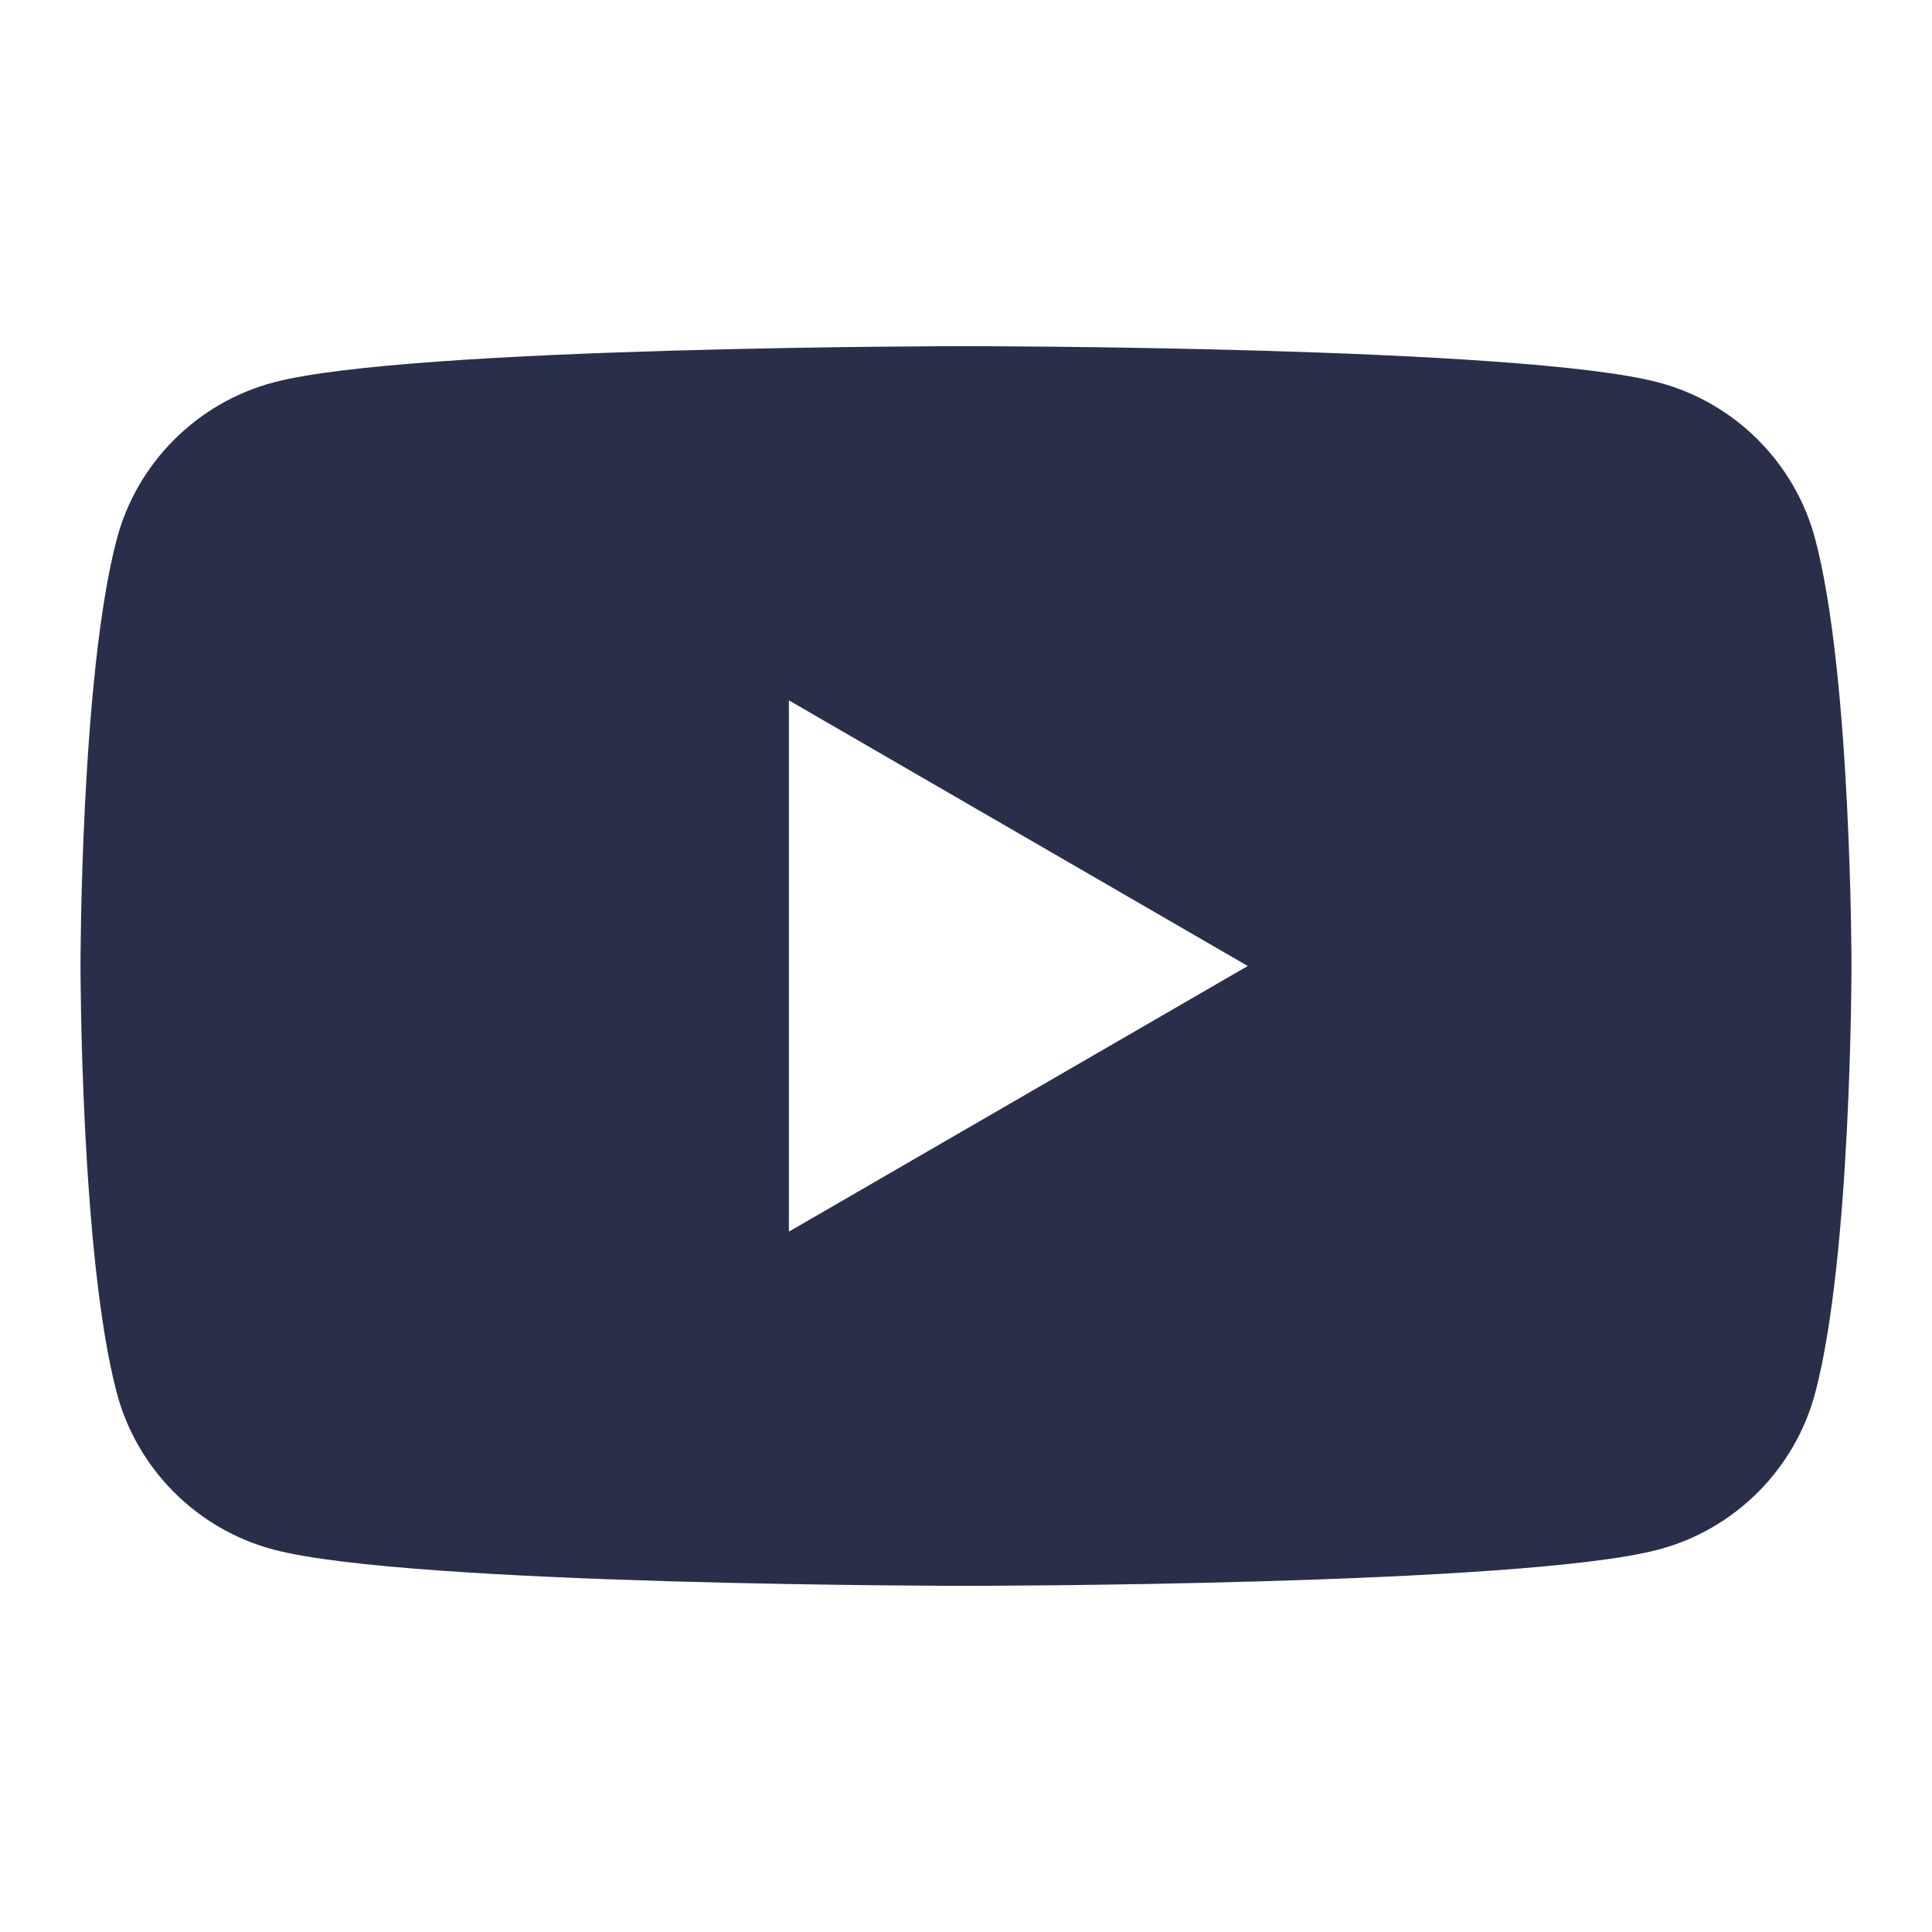
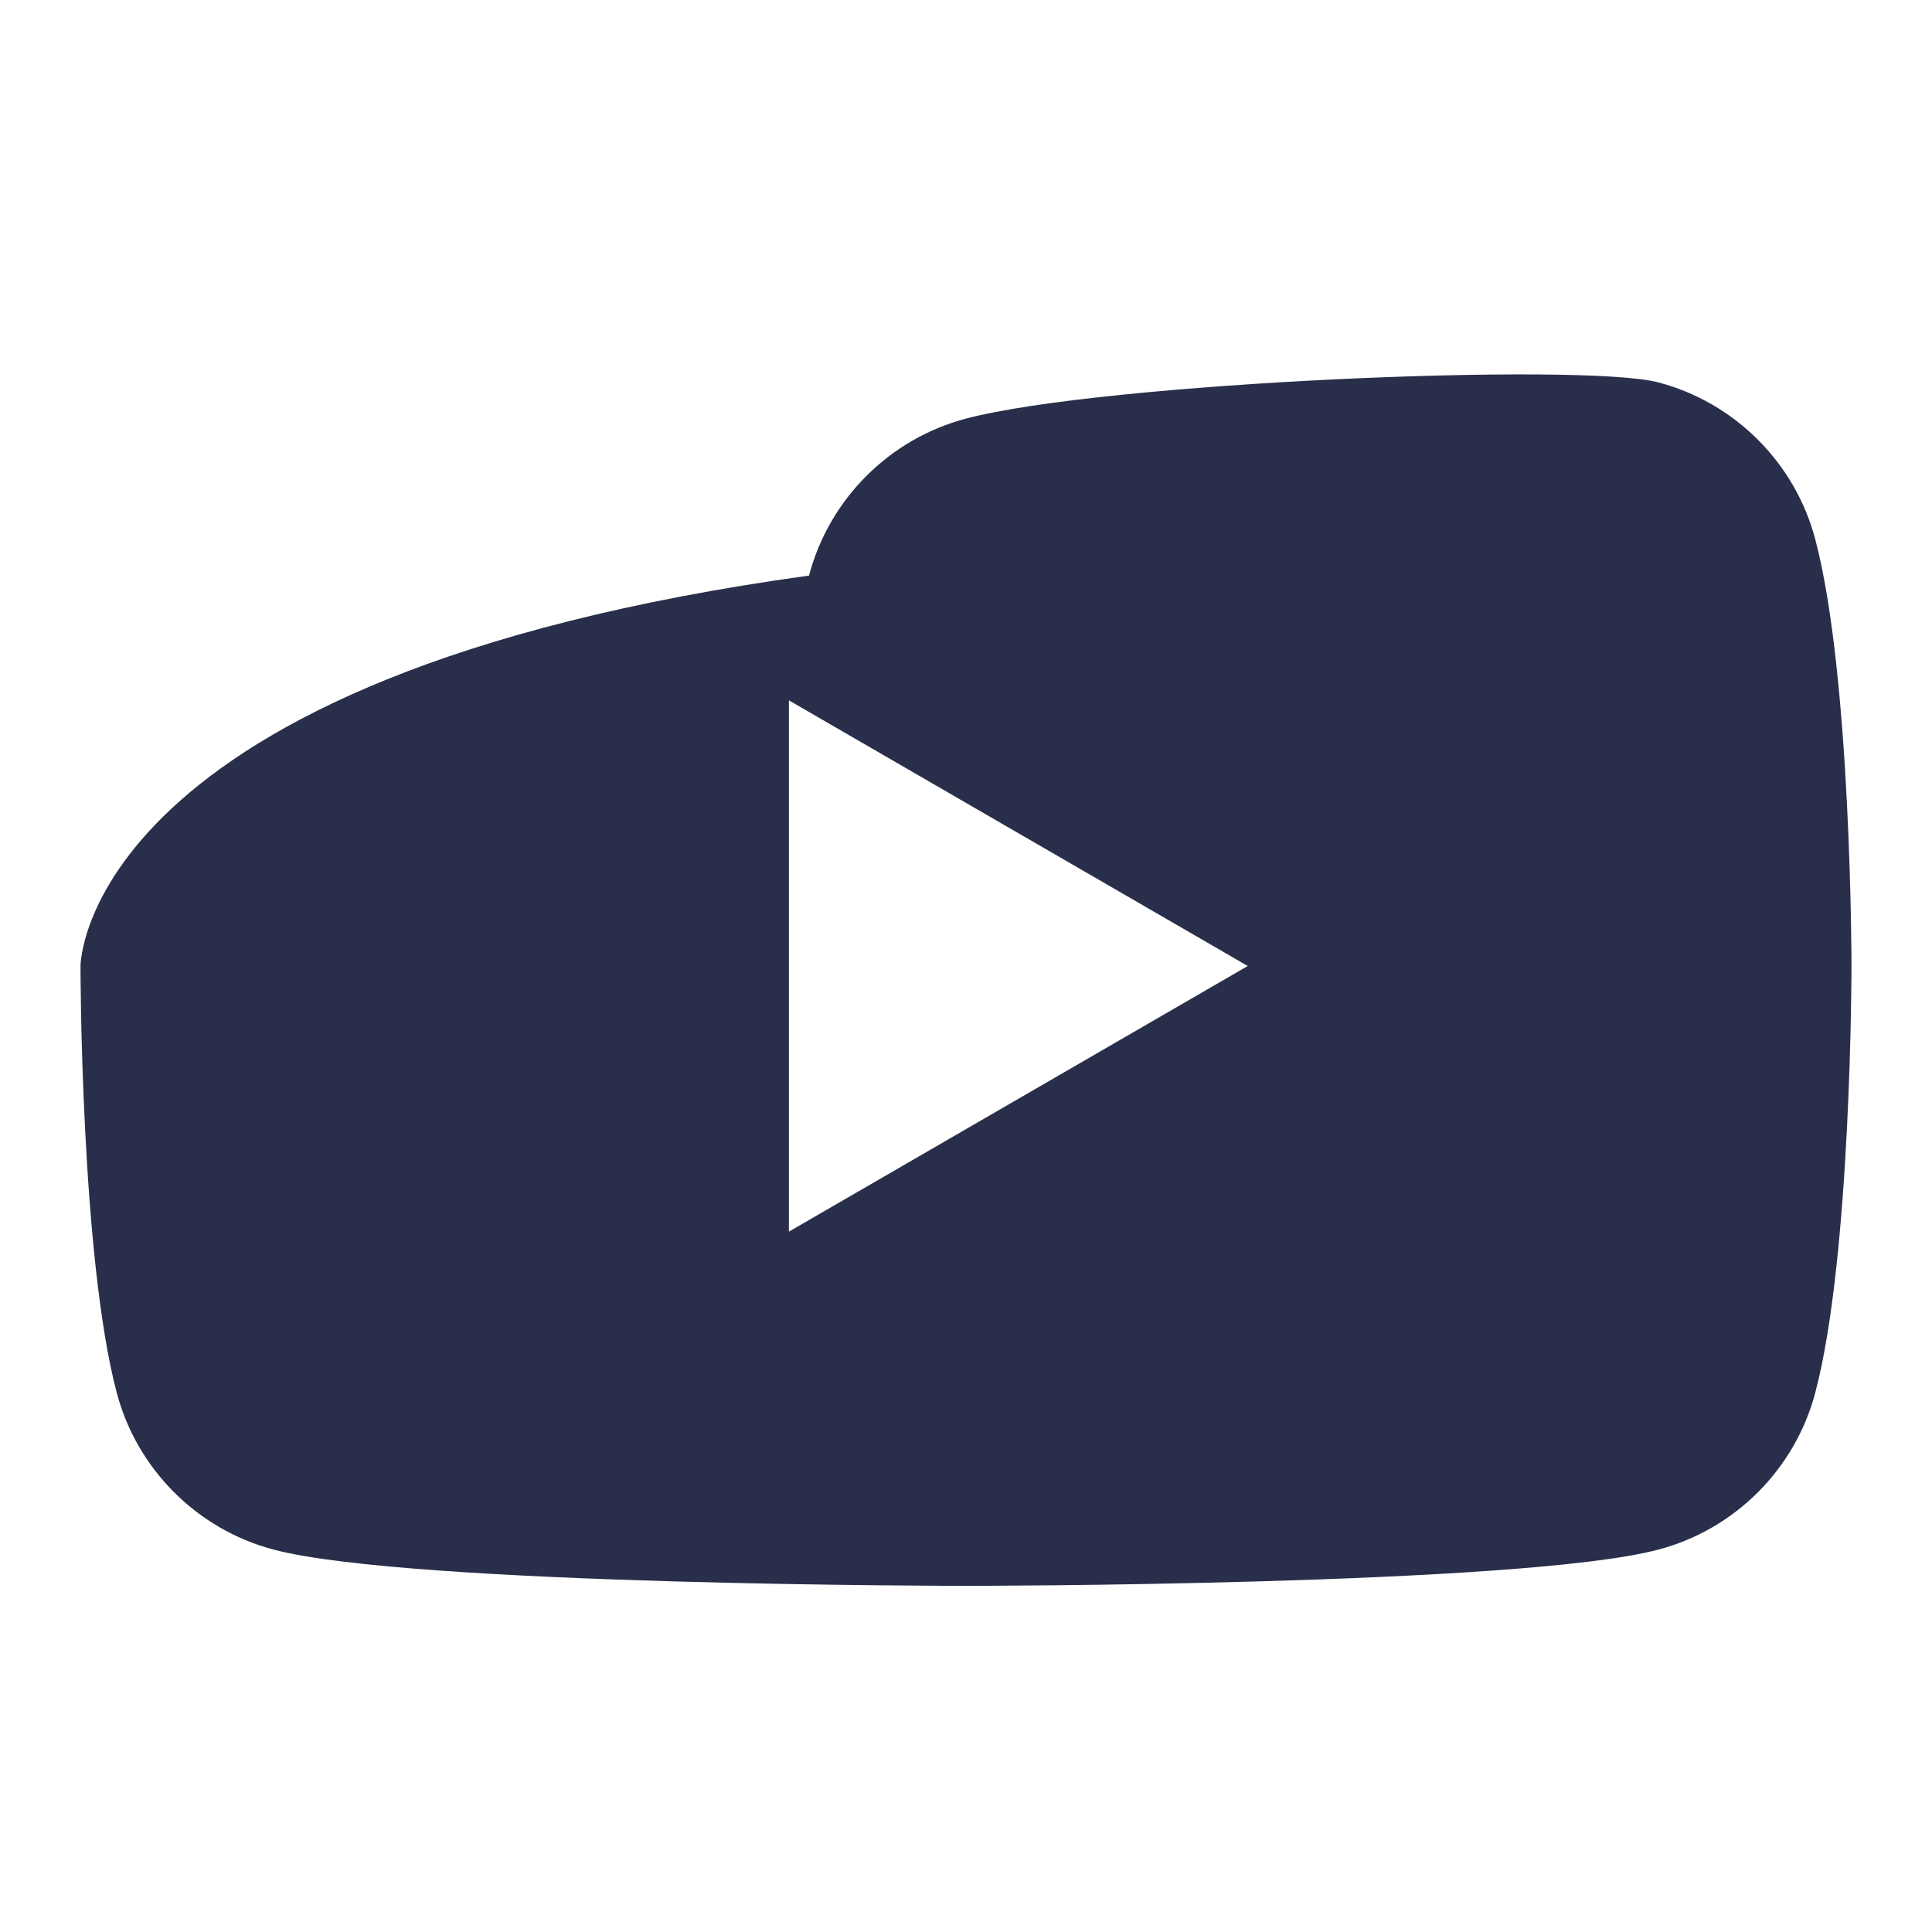
<svg xmlns="http://www.w3.org/2000/svg" version="1.1" x="0px" y="0px" viewBox="0 0 48 48" style="enable-background:new 0 0 48 48;" xml:space="preserve">
  <style type="text/css">
	.st0{fill:#292F4A;}
</style>
-   <path class="st0" d="M45.1,13.4c-0.5-1.9-2-3.4-3.9-3.9C37.8,8.6,24,8.6,24,8.6s-13.8,0-17.2,0.9c-1.9,0.5-3.4,2-3.9,3.9  C2,16.8,2,24,2,24s0,7.2,0.9,10.6c0.5,1.9,2,3.4,3.9,3.9c3.4,0.9,17.2,0.9,17.2,0.9s13.8,0,17.2-0.9c1.9-0.5,3.4-2,3.9-3.9  C46,31.2,46,24,46,24S46,16.8,45.1,13.4z M19.6,30.6V17.4L31,24L19.6,30.6z" />
+   <path class="st0" d="M45.1,13.4c-0.5-1.9-2-3.4-3.9-3.9s-13.8,0-17.2,0.9c-1.9,0.5-3.4,2-3.9,3.9  C2,16.8,2,24,2,24s0,7.2,0.9,10.6c0.5,1.9,2,3.4,3.9,3.9c3.4,0.9,17.2,0.9,17.2,0.9s13.8,0,17.2-0.9c1.9-0.5,3.4-2,3.9-3.9  C46,31.2,46,24,46,24S46,16.8,45.1,13.4z M19.6,30.6V17.4L31,24L19.6,30.6z" />
</svg>